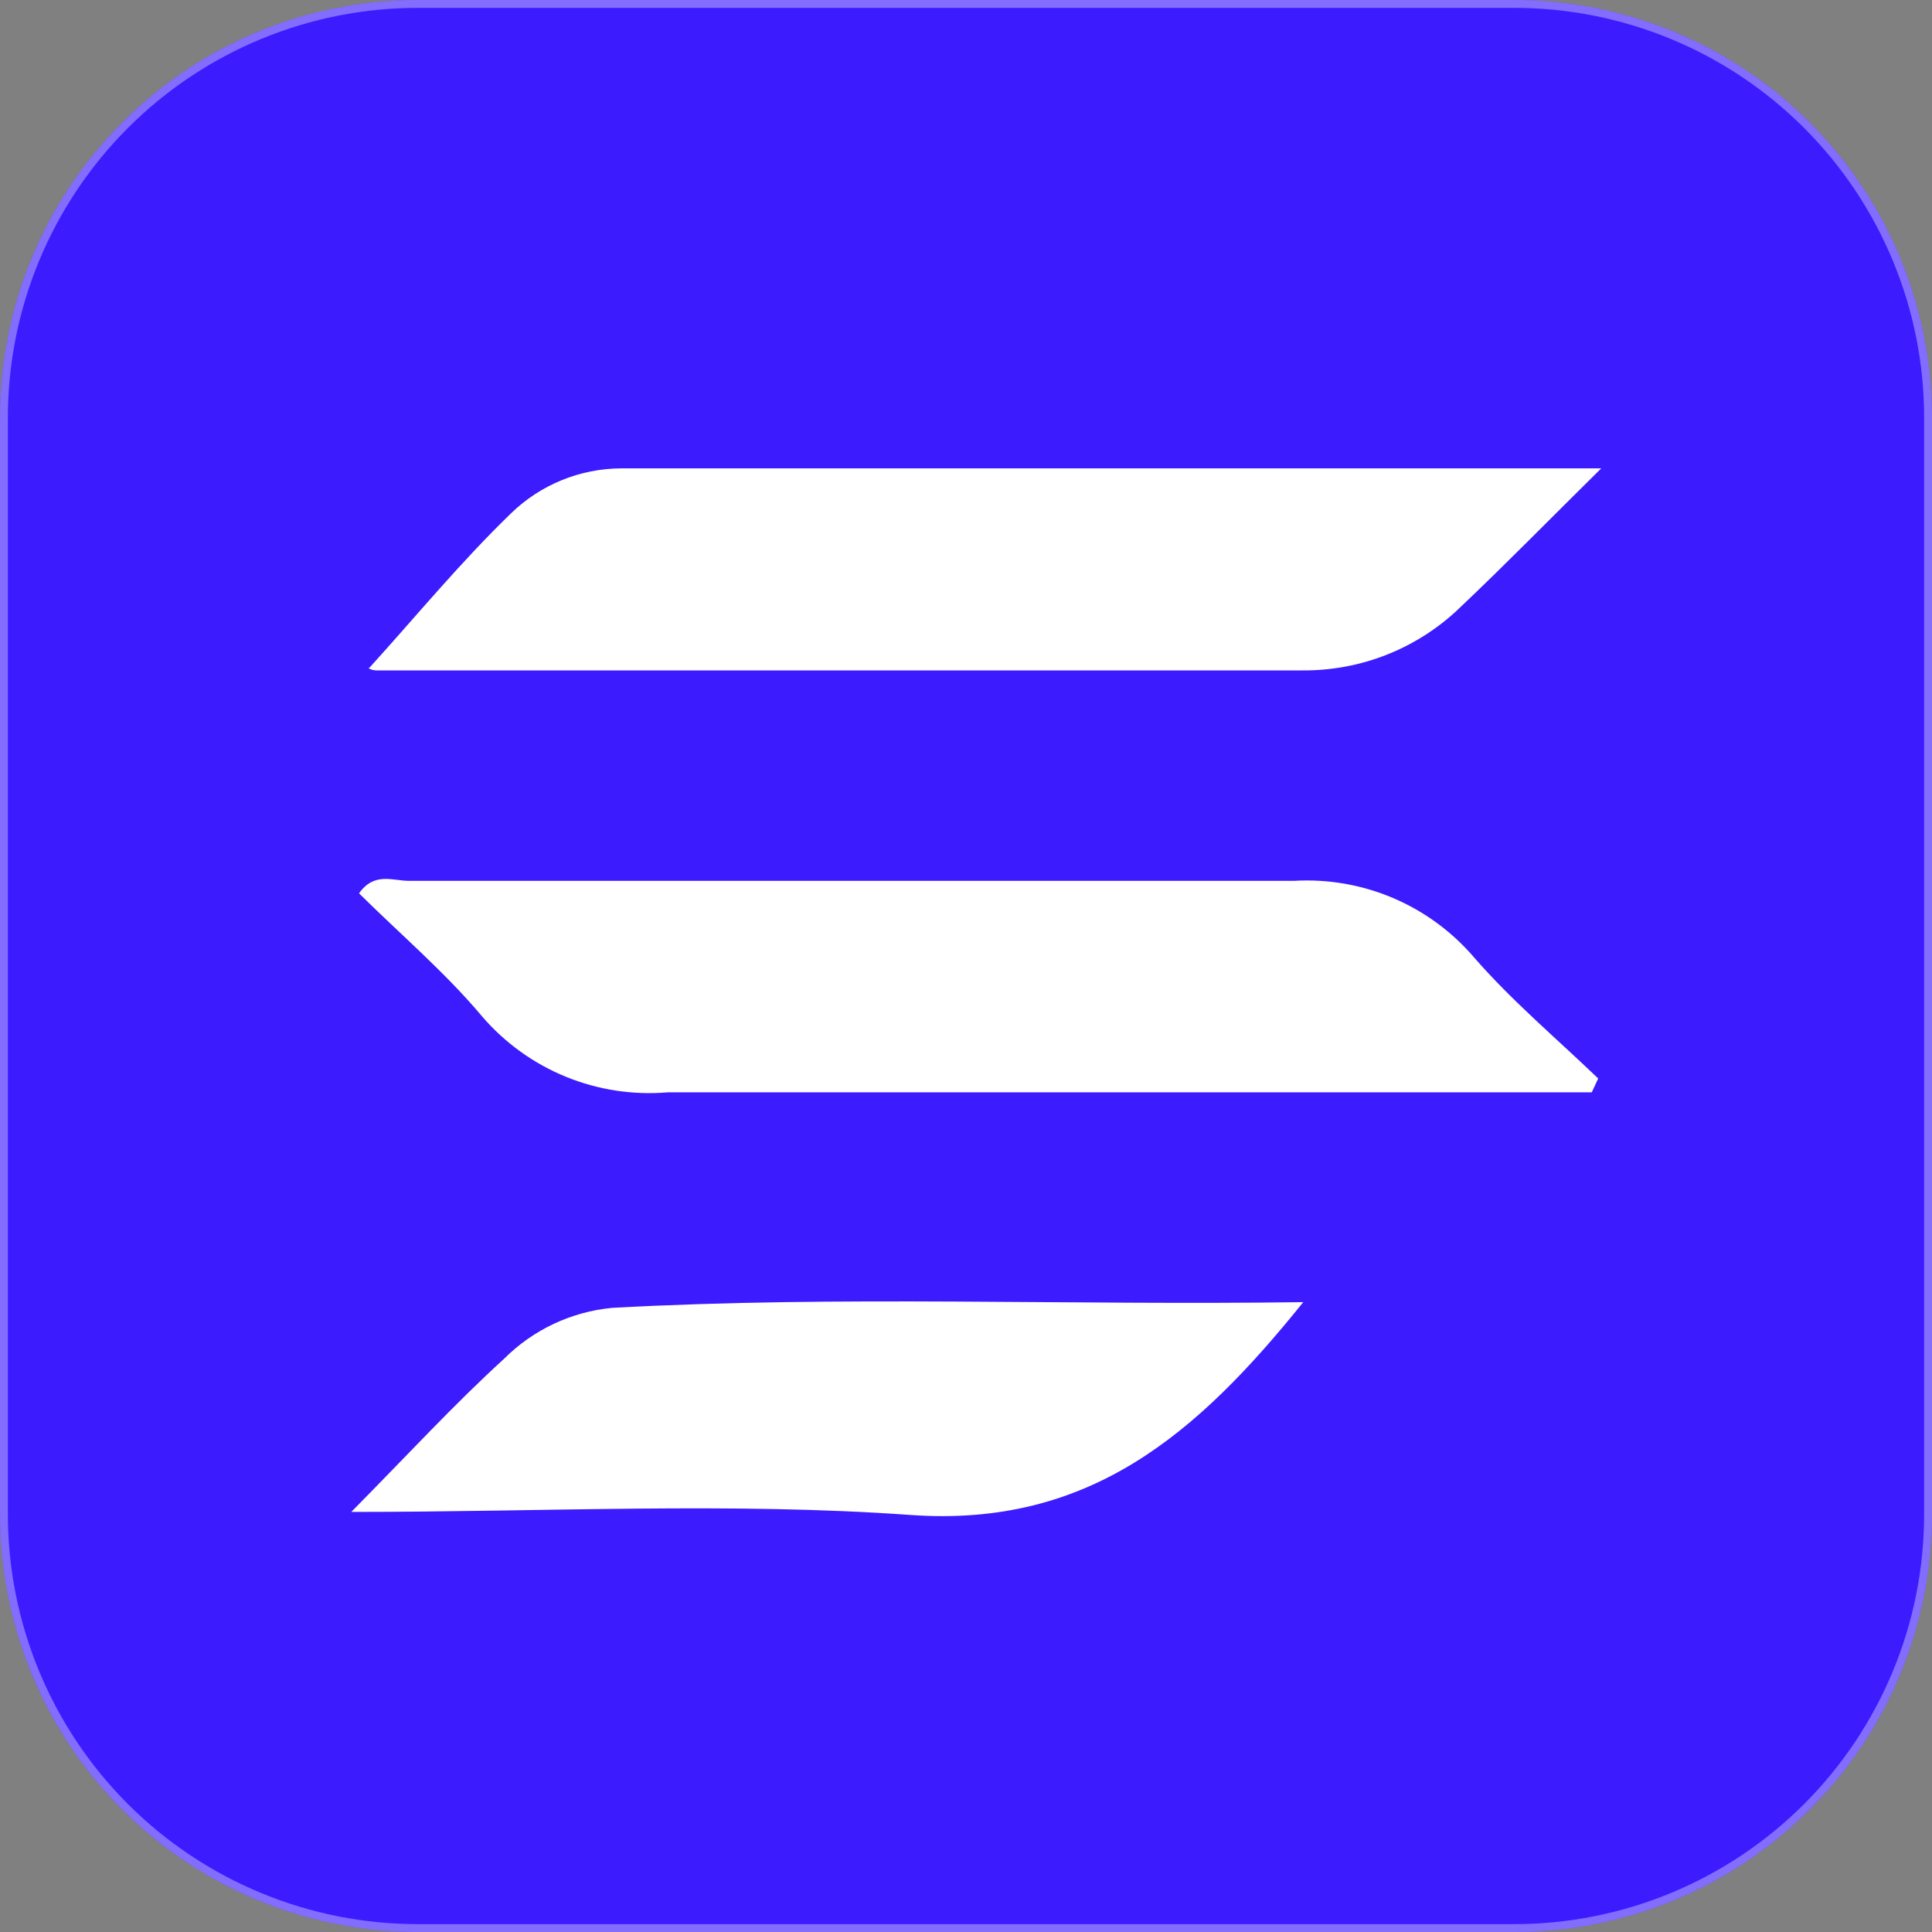
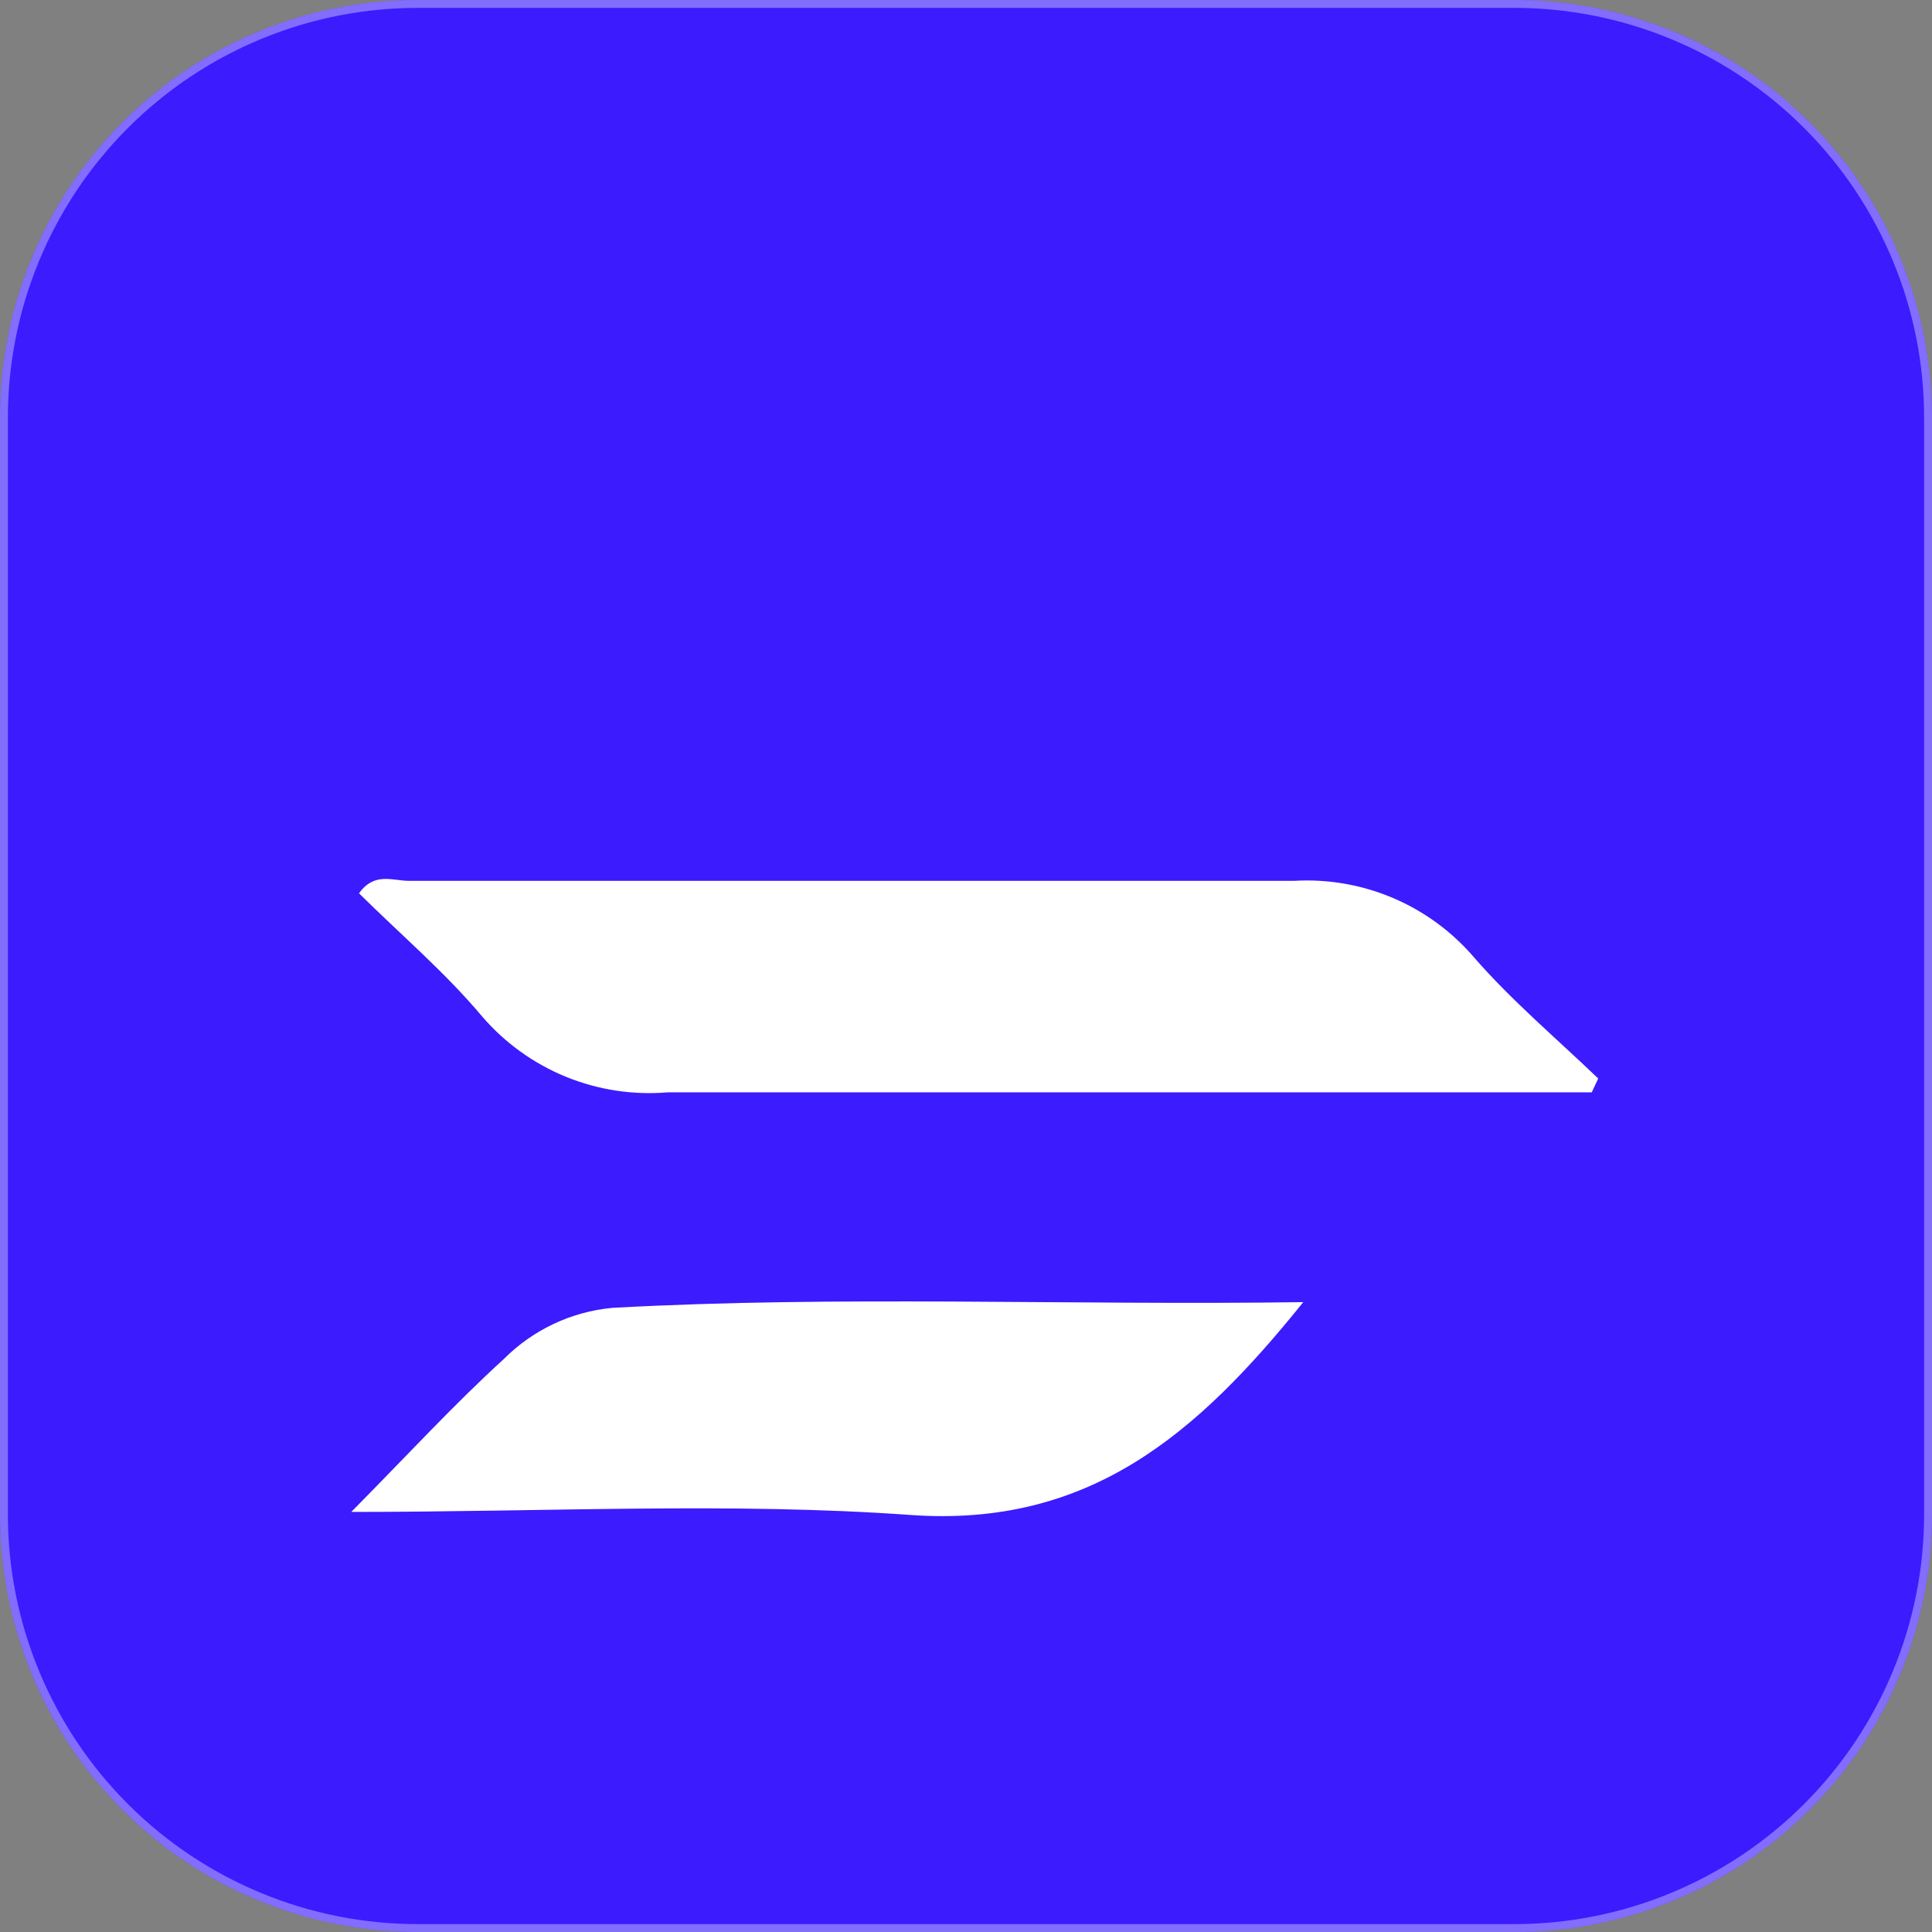
<svg xmlns="http://www.w3.org/2000/svg" width="49" height="49" viewBox="0 0 49 49" fill="none">
  <rect x="0" y="0" width="49" height="49" fill="#808080" stroke="none" />
  <g clip-path="url(#clip0_825_77447)">
    <path fill-rule="evenodd" clip-rule="evenodd" d="M38.383 49H10.617C9.222 49.003 7.84 48.73 6.551 48.198C5.261 47.665 4.09 46.883 3.103 45.897C2.117 44.91 1.335 43.739 0.802 42.45C0.27 41.16 -0.003 39.778 -3.98786e-05 38.383V10.617C-0.003 9.222 0.27 7.84 0.802 6.551C1.335 5.261 2.117 4.09 3.103 3.103C4.09 2.117 5.261 1.335 6.551 0.802C7.84 0.27 9.222 -0.003 10.617 2.11566e-05H38.383C39.778 -0.003 41.16 0.27 42.449 0.802C43.739 1.335 44.91 2.117 45.897 3.103C46.883 4.09 47.665 5.261 48.197 6.551C48.73 7.84 49.003 9.222 49 10.617V38.383C49.003 39.778 48.73 41.16 48.197 42.45C47.665 43.739 46.883 44.91 45.897 45.897C44.91 46.883 43.739 47.665 42.449 48.198C41.16 48.73 39.778 49.003 38.383 49Z" fill="#3C1BFE" />
    <path d="M38.383 48.9H38.383H10.617H10.616C9.235 48.903 7.866 48.633 6.589 48.105C5.312 47.578 4.151 46.803 3.174 45.826C2.197 44.849 1.422 43.688 0.895 42.411C0.367 41.134 0.097 39.765 0.1 38.384V38.383L0.1 10.617L0.1 10.617C0.097 9.235 0.367 7.866 0.895 6.589C1.422 5.312 2.197 4.151 3.174 3.174C4.151 2.197 5.312 1.422 6.589 0.895C7.866 0.367 9.235 0.097 10.616 0.1H10.617L38.383 0.1L38.383 0.1C39.765 0.097 41.134 0.367 42.411 0.895C43.688 1.422 44.849 2.197 45.826 3.174C46.803 4.151 47.578 5.312 48.105 6.589C48.633 7.866 48.903 9.235 48.9 10.617V10.617V38.383V38.384C48.903 39.765 48.633 41.134 48.105 42.411C47.578 43.688 46.803 44.849 45.826 45.826C44.849 46.803 43.688 47.578 42.411 48.105C41.134 48.633 39.765 48.903 38.383 48.9Z" stroke="white" stroke-opacity="0.36" stroke-width="0.2" />
    <path d="M40.371 27.704H33.337C27.87 27.704 22.404 27.704 16.938 27.704C16.055 27.779 15.168 27.643 14.349 27.308C13.53 26.973 12.802 26.448 12.225 25.776C11.283 24.654 10.152 23.694 9.106 22.657C9.492 22.109 9.963 22.34 10.366 22.34C17.846 22.34 25.334 22.34 32.823 22.34C33.68 22.29 34.538 22.439 35.329 22.775C36.119 23.111 36.822 23.625 37.381 24.277C38.341 25.382 39.472 26.333 40.534 27.353L40.371 27.704Z" fill="white" />
-     <path d="M40.611 11.879C39.266 13.207 38.169 14.329 37.038 15.4C35.964 16.441 34.524 17.016 33.029 17.003C25.209 17.003 17.38 17.003 9.543 17.003C9.423 17.003 9.295 16.925 9.363 16.943C10.529 15.658 11.677 14.261 12.962 13.018C13.713 12.29 14.717 11.881 15.764 11.879H40.611Z" fill="white" />
    <path d="M8.909 38.346C10.357 36.88 11.531 35.604 12.782 34.464C13.52 33.725 14.493 33.267 15.532 33.17C21.307 32.853 27.091 33.111 33.054 33.025C30.381 36.349 27.639 38.748 23.089 38.423C18.54 38.097 13.879 38.346 8.909 38.346Z" fill="white" />
  </g>
  <defs>
    <clipPath id="clip0_825_77447">
      <rect width="49" height="49" fill="white" />
    </clipPath>
  </defs>
</svg>